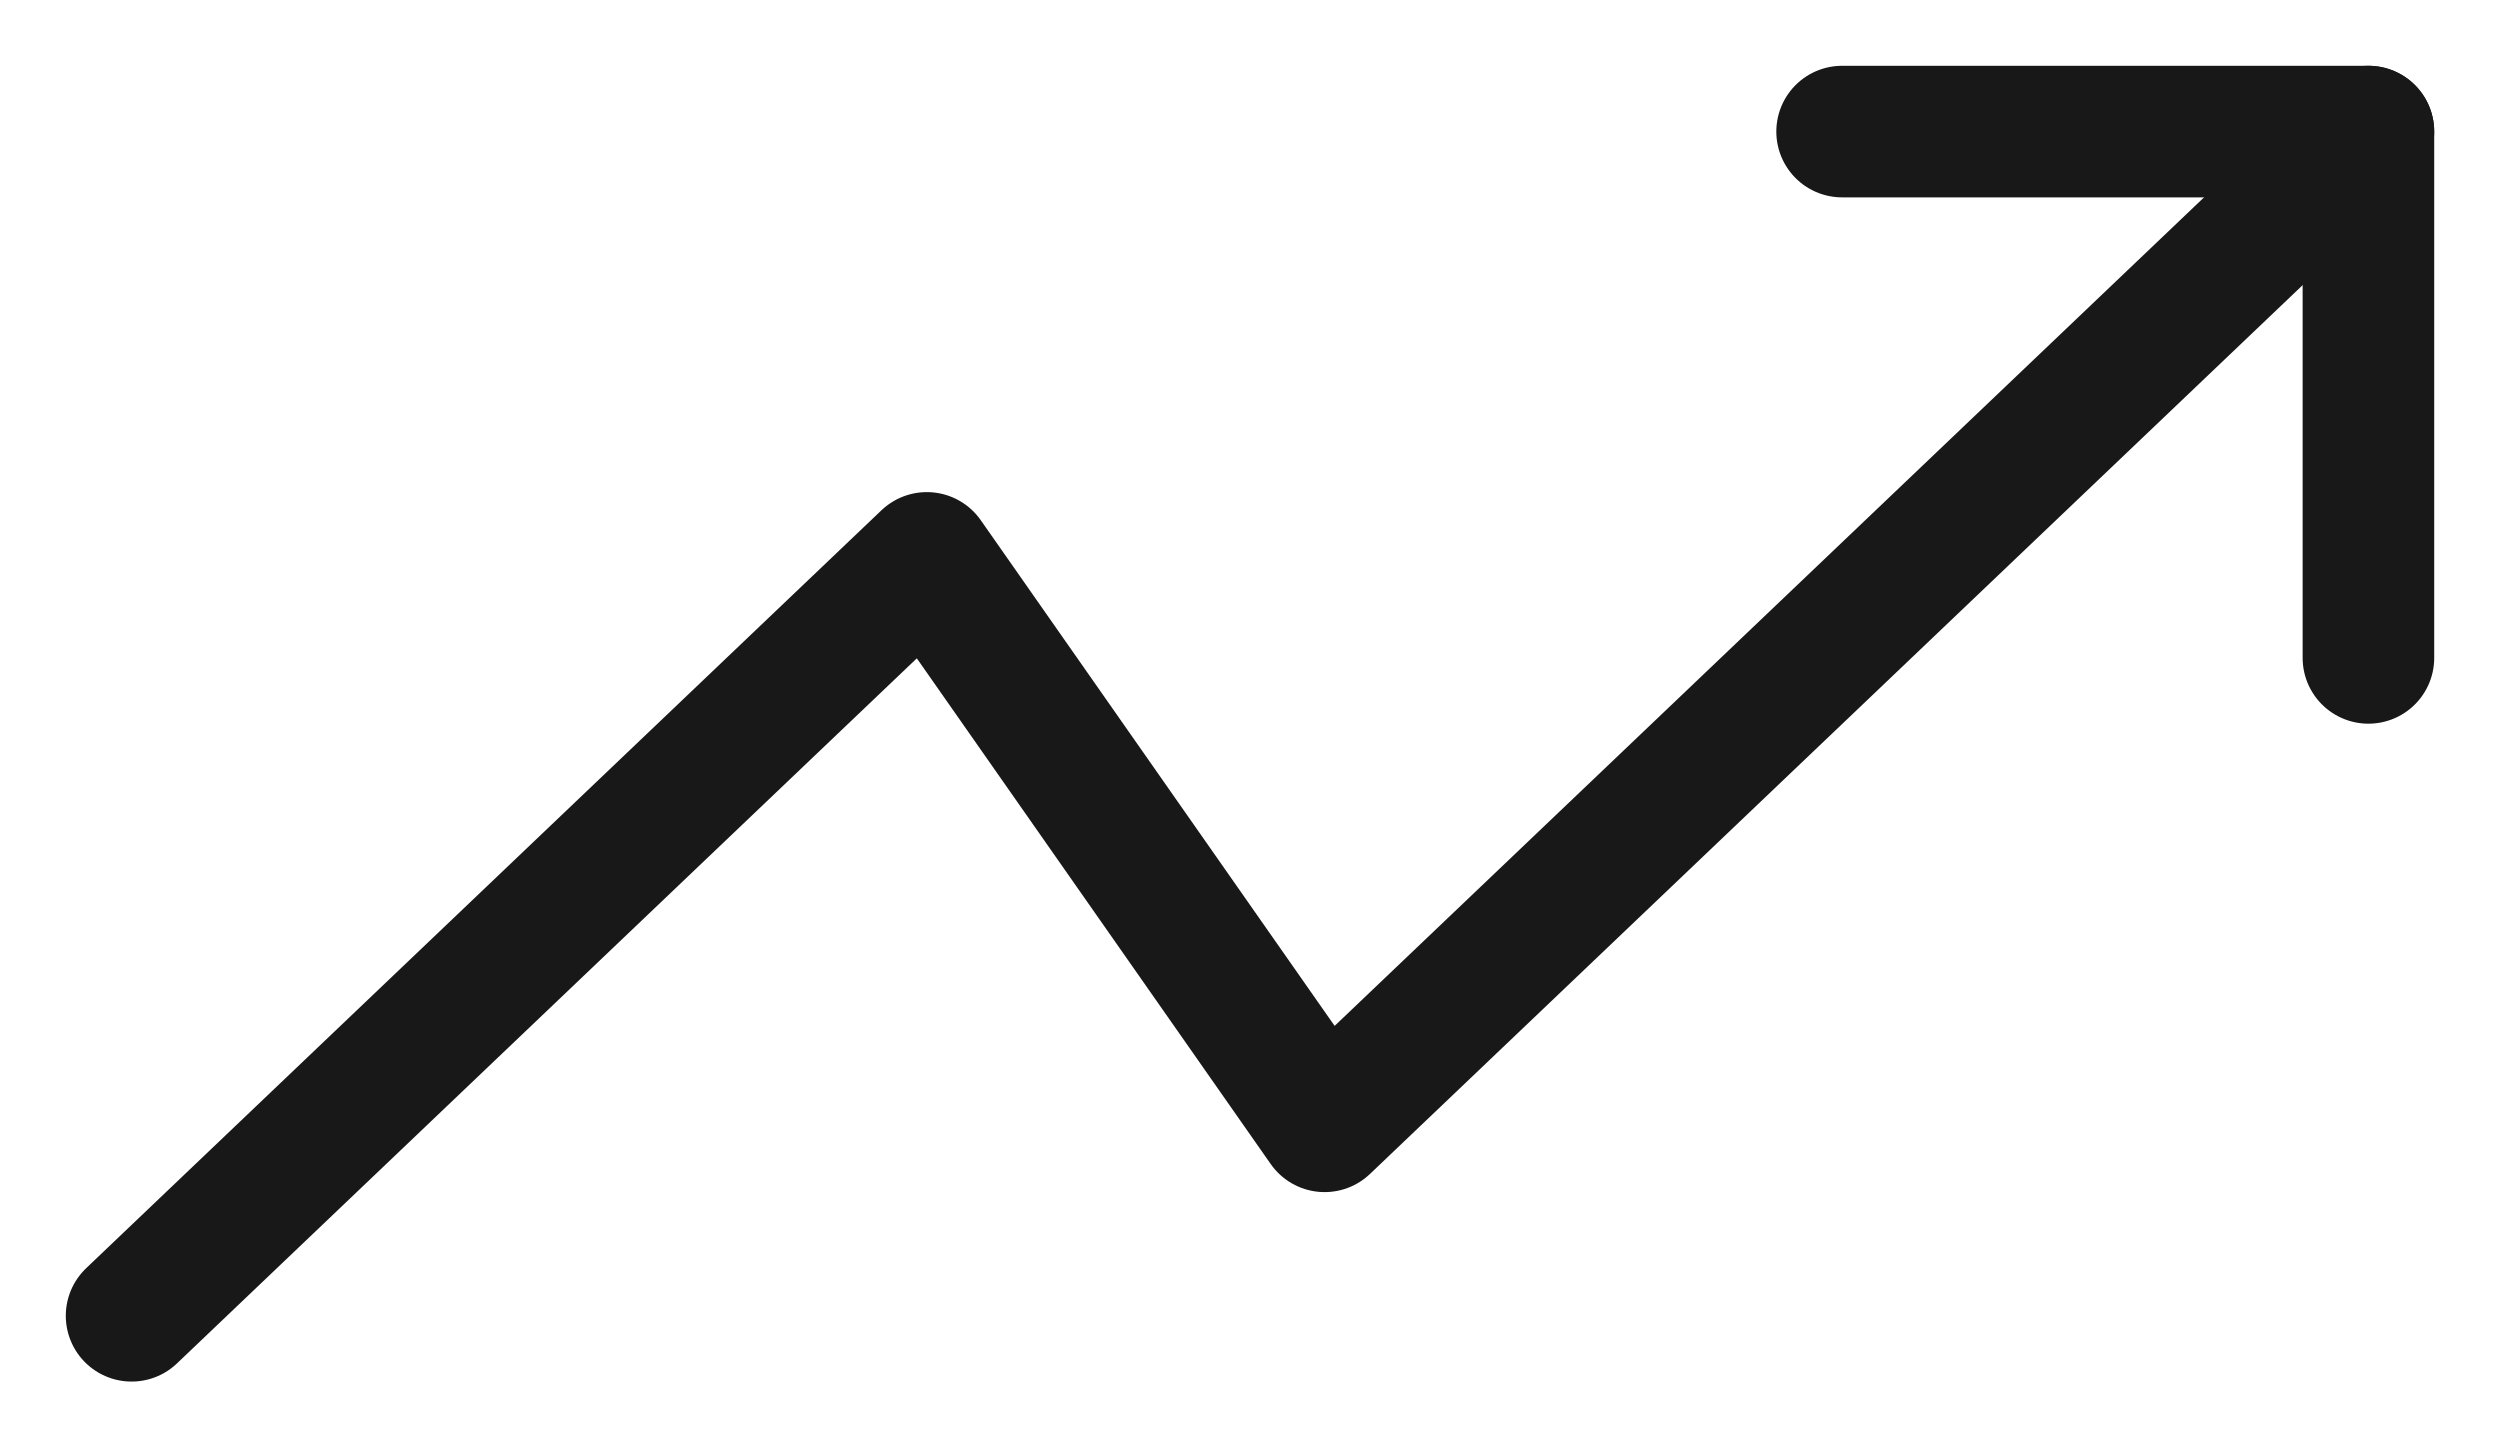
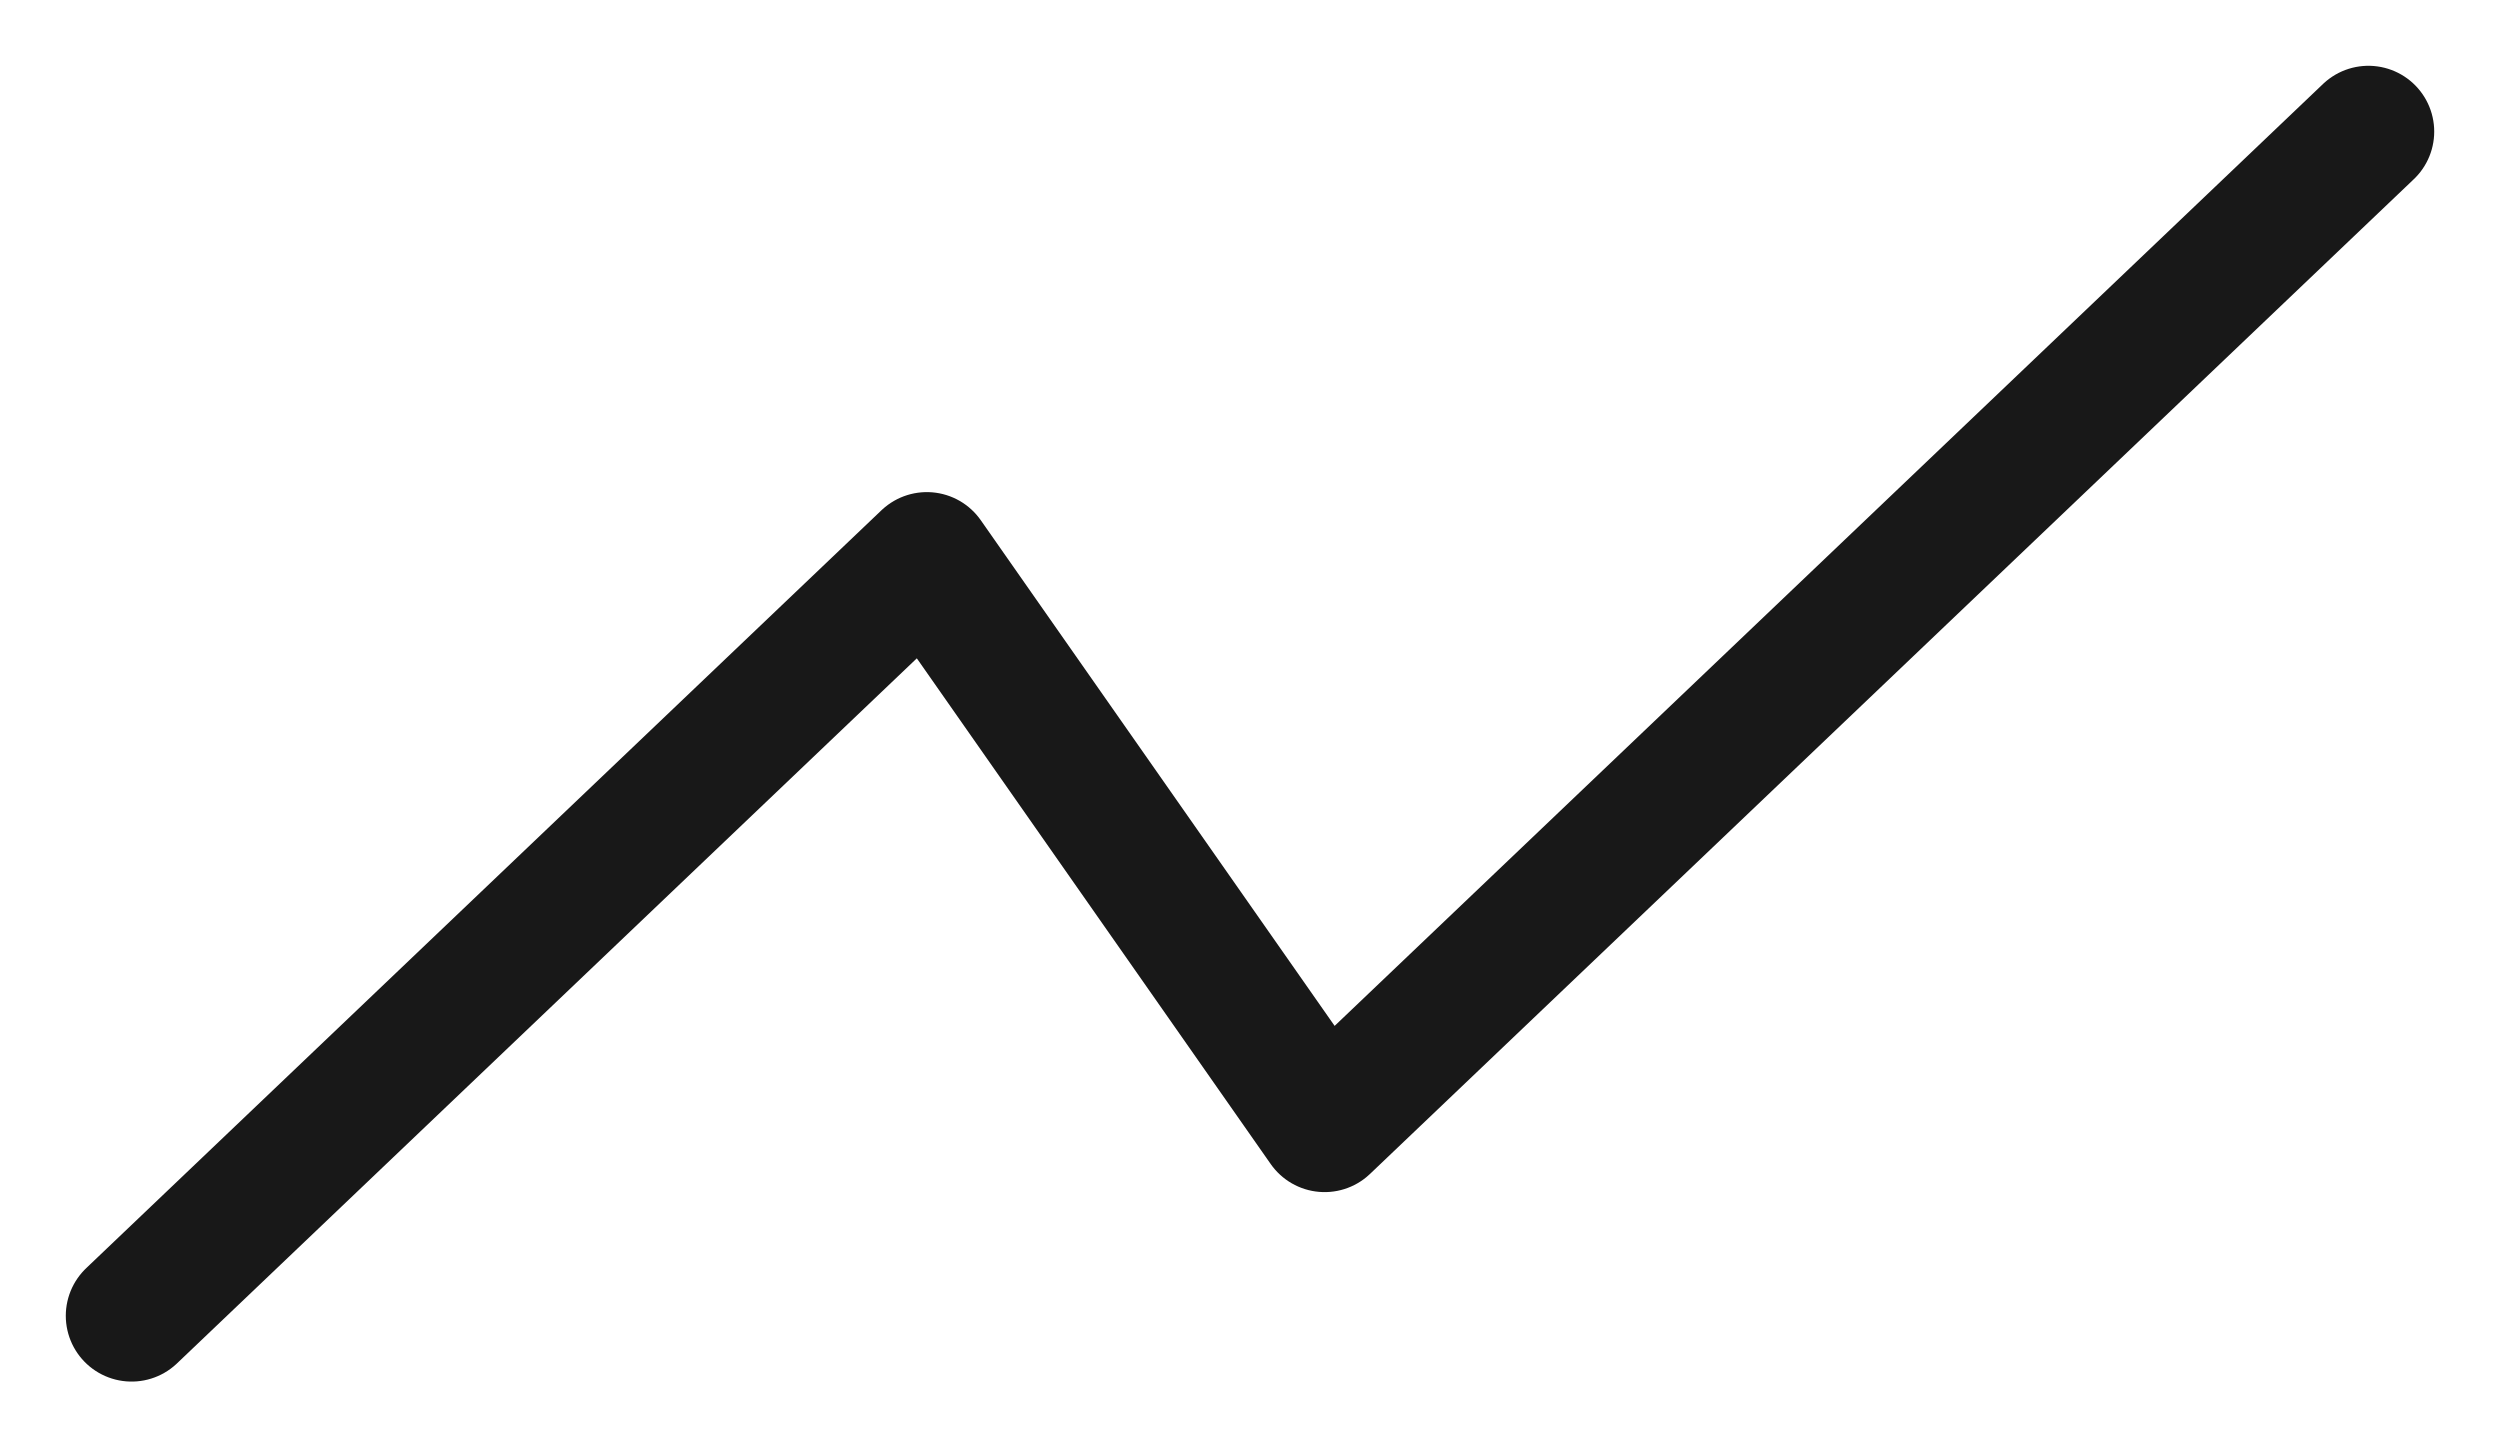
<svg xmlns="http://www.w3.org/2000/svg" width="19" height="11" viewBox="0 0 19 11" fill="none">
  <path d="M18 1L10.067 8.56L7.044 4.24L1 10" stroke="#181818" stroke-linecap="round" stroke-linejoin="round" />
-   <path d="M14 1H18V5" stroke="#181818" stroke-linecap="round" stroke-linejoin="round" />
</svg>